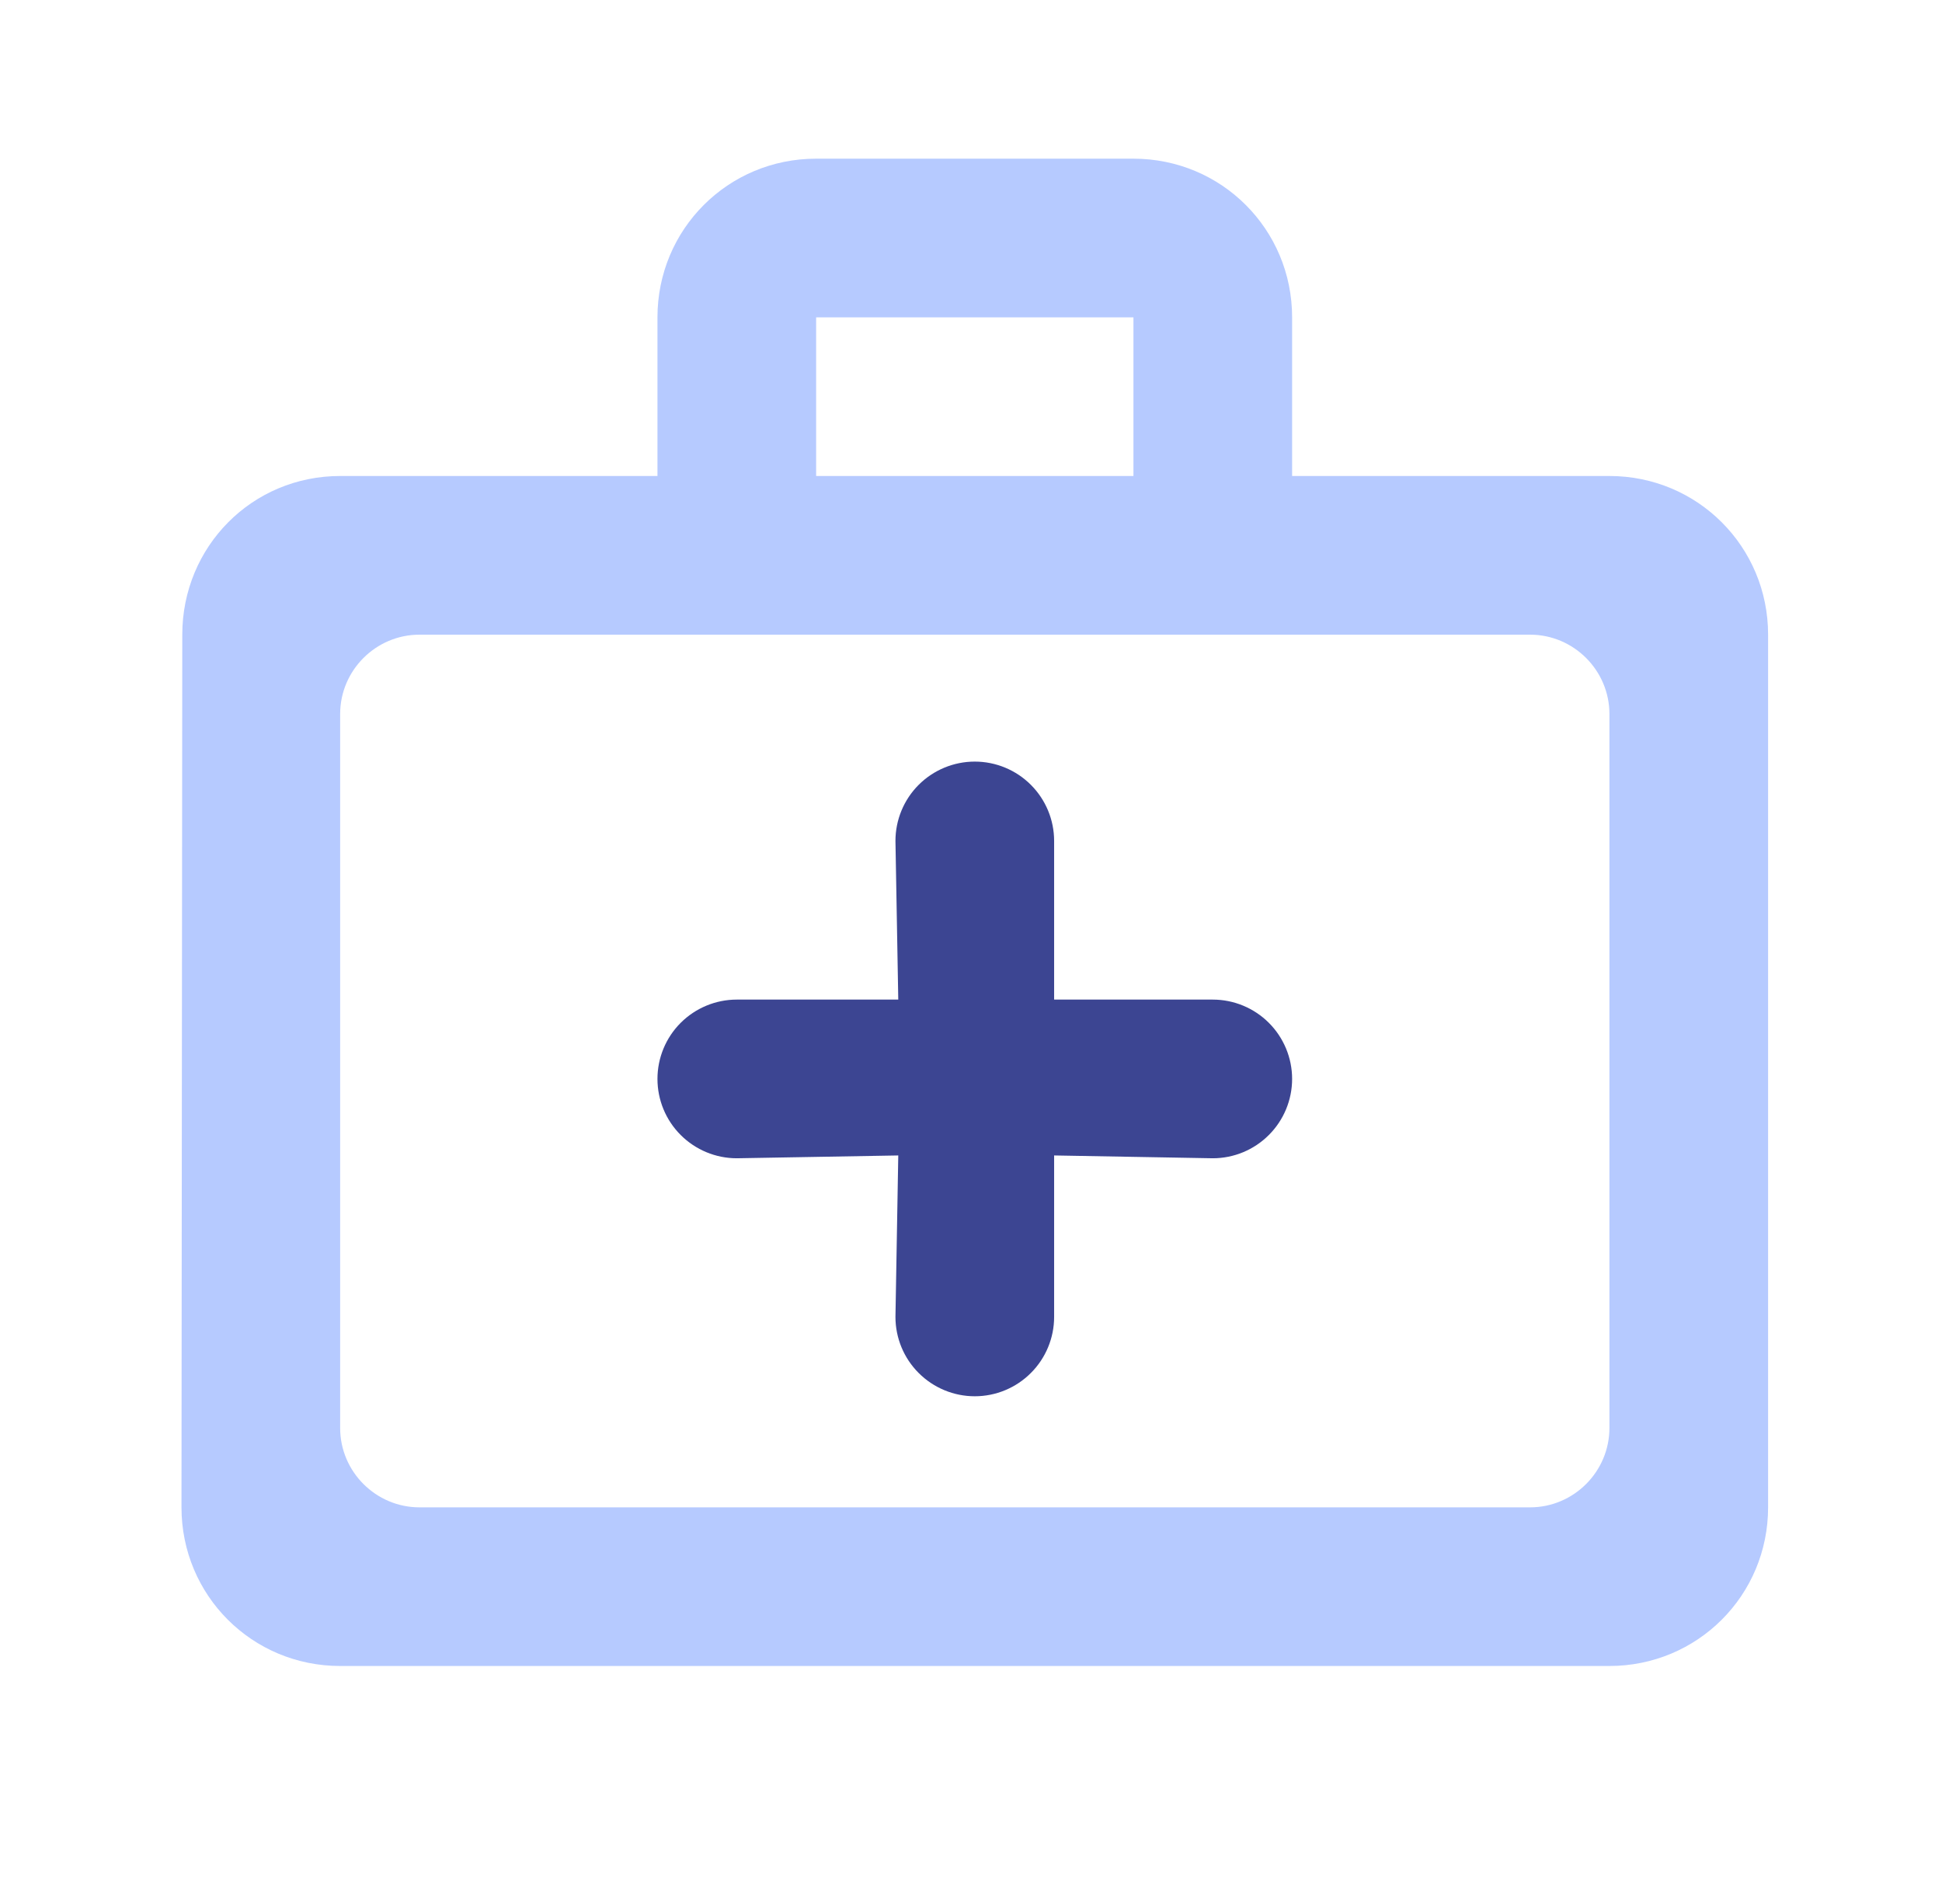
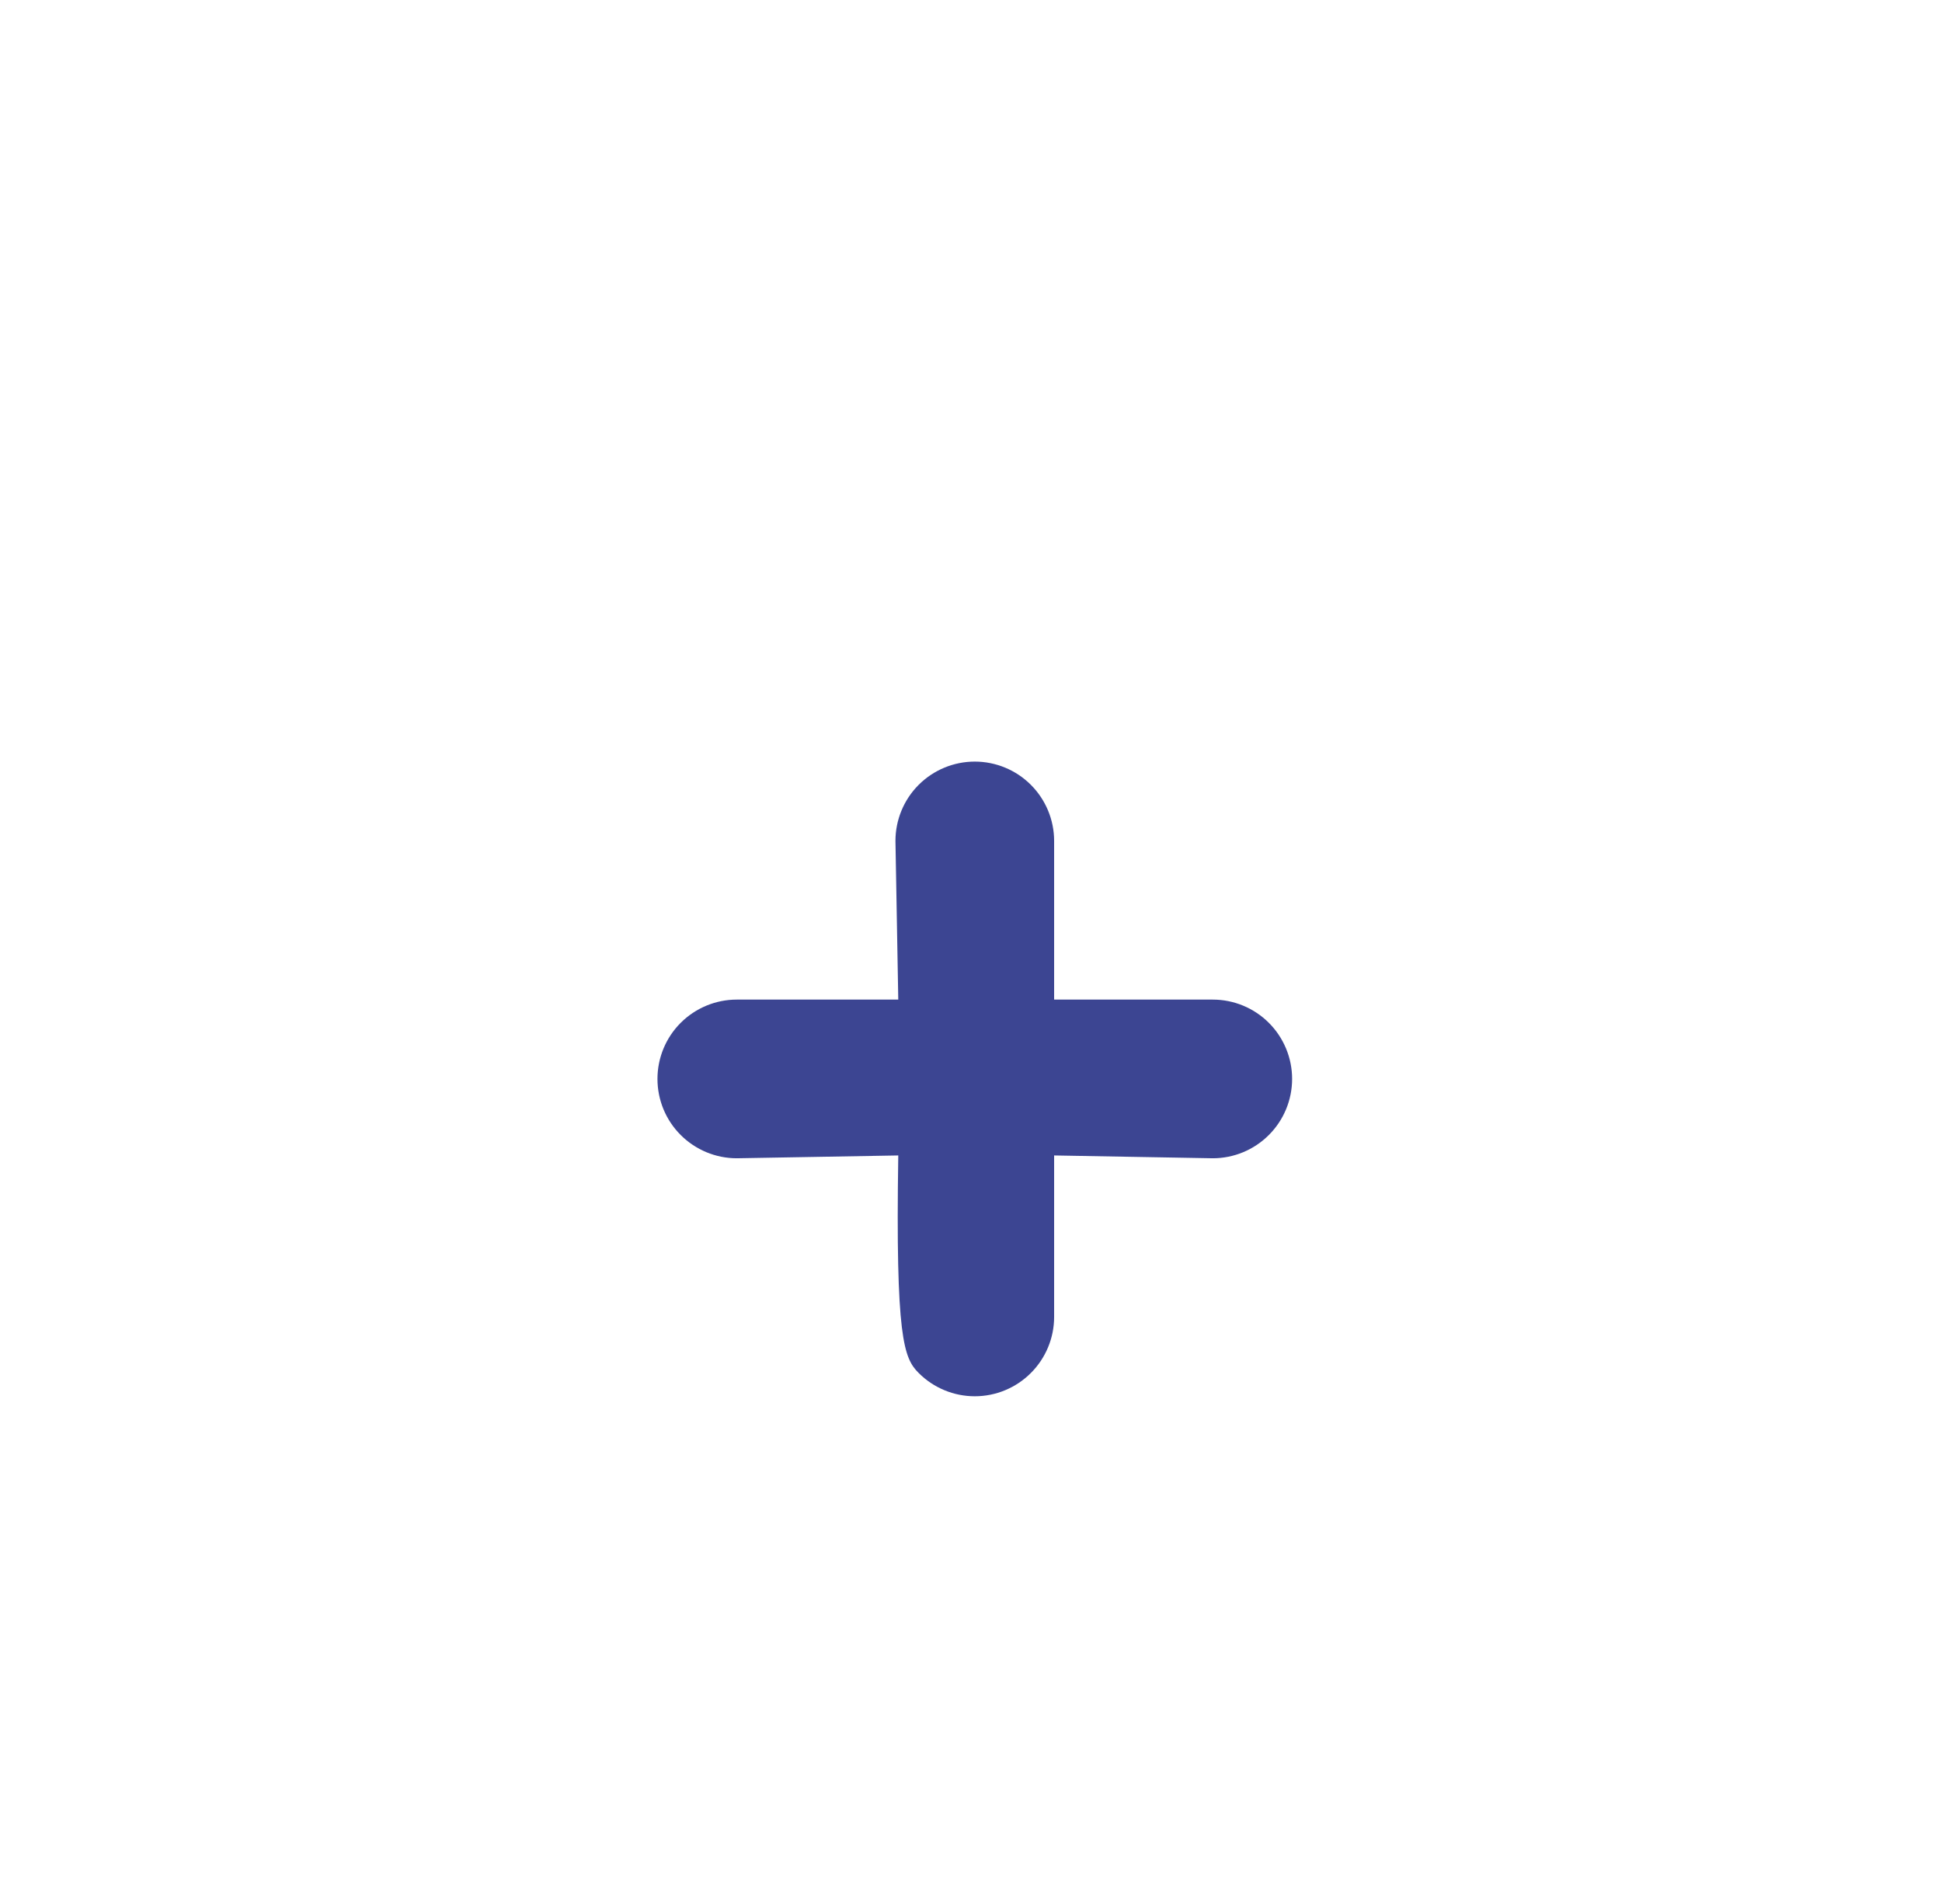
<svg xmlns="http://www.w3.org/2000/svg" width="51" height="50" viewBox="0 0 51 50" fill="none">
-   <path d="M29.766 12.5V8.334H21.433V12.5H29.766ZM8.933 18.75V37.5C8.933 38.646 9.87 39.584 11.016 39.584H40.183C41.328 39.584 42.266 38.646 42.266 37.5V18.75C42.266 17.605 41.328 16.667 40.183 16.667H11.016C9.87 16.667 8.933 17.605 8.933 18.75ZM42.266 12.5C44.578 12.5 46.433 14.354 46.433 16.667V39.584C46.433 41.896 44.578 43.75 42.266 43.75H8.933C6.62 43.75 4.766 41.896 4.766 39.584L4.787 16.667C4.787 14.354 6.62 12.5 8.933 12.5H17.266V8.334C17.266 6.021 19.12 4.167 21.433 4.167H29.766C32.078 4.167 33.933 6.021 33.933 8.334V12.5H42.266Z" fill="#B6CAFF" />
-   <path d="M31.849 26.25H27.683V22.083C27.683 21.531 27.463 21.001 27.072 20.61C26.682 20.22 26.152 20 25.599 20C25.047 20 24.517 20.22 24.126 20.61C23.735 21.001 23.516 21.531 23.516 22.083L23.59 26.25H19.349C18.797 26.25 18.267 26.47 17.876 26.86C17.485 27.251 17.266 27.781 17.266 28.333C17.266 28.886 17.485 29.416 17.876 29.806C18.267 30.197 18.797 30.417 19.349 30.417L23.59 30.343L23.516 34.583C23.516 35.136 23.735 35.666 24.126 36.056C24.517 36.447 25.047 36.667 25.599 36.667C26.152 36.667 26.682 36.447 27.072 36.056C27.463 35.666 27.683 35.136 27.683 34.583V30.343L31.849 30.417C32.402 30.417 32.932 30.197 33.322 29.806C33.713 29.416 33.933 28.886 33.933 28.333C33.933 27.781 33.713 27.251 33.322 26.86C32.932 26.47 32.402 26.25 31.849 26.25Z" fill="#3C4592" />
+   <path d="M31.849 26.25H27.683V22.083C27.683 21.531 27.463 21.001 27.072 20.61C26.682 20.22 26.152 20 25.599 20C25.047 20 24.517 20.22 24.126 20.61C23.735 21.001 23.516 21.531 23.516 22.083L23.59 26.25H19.349C18.797 26.25 18.267 26.47 17.876 26.86C17.485 27.251 17.266 27.781 17.266 28.333C17.266 28.886 17.485 29.416 17.876 29.806C18.267 30.197 18.797 30.417 19.349 30.417L23.59 30.343C23.516 35.136 23.735 35.666 24.126 36.056C24.517 36.447 25.047 36.667 25.599 36.667C26.152 36.667 26.682 36.447 27.072 36.056C27.463 35.666 27.683 35.136 27.683 34.583V30.343L31.849 30.417C32.402 30.417 32.932 30.197 33.322 29.806C33.713 29.416 33.933 28.886 33.933 28.333C33.933 27.781 33.713 27.251 33.322 26.86C32.932 26.47 32.402 26.25 31.849 26.25Z" fill="#3C4592" />
</svg>